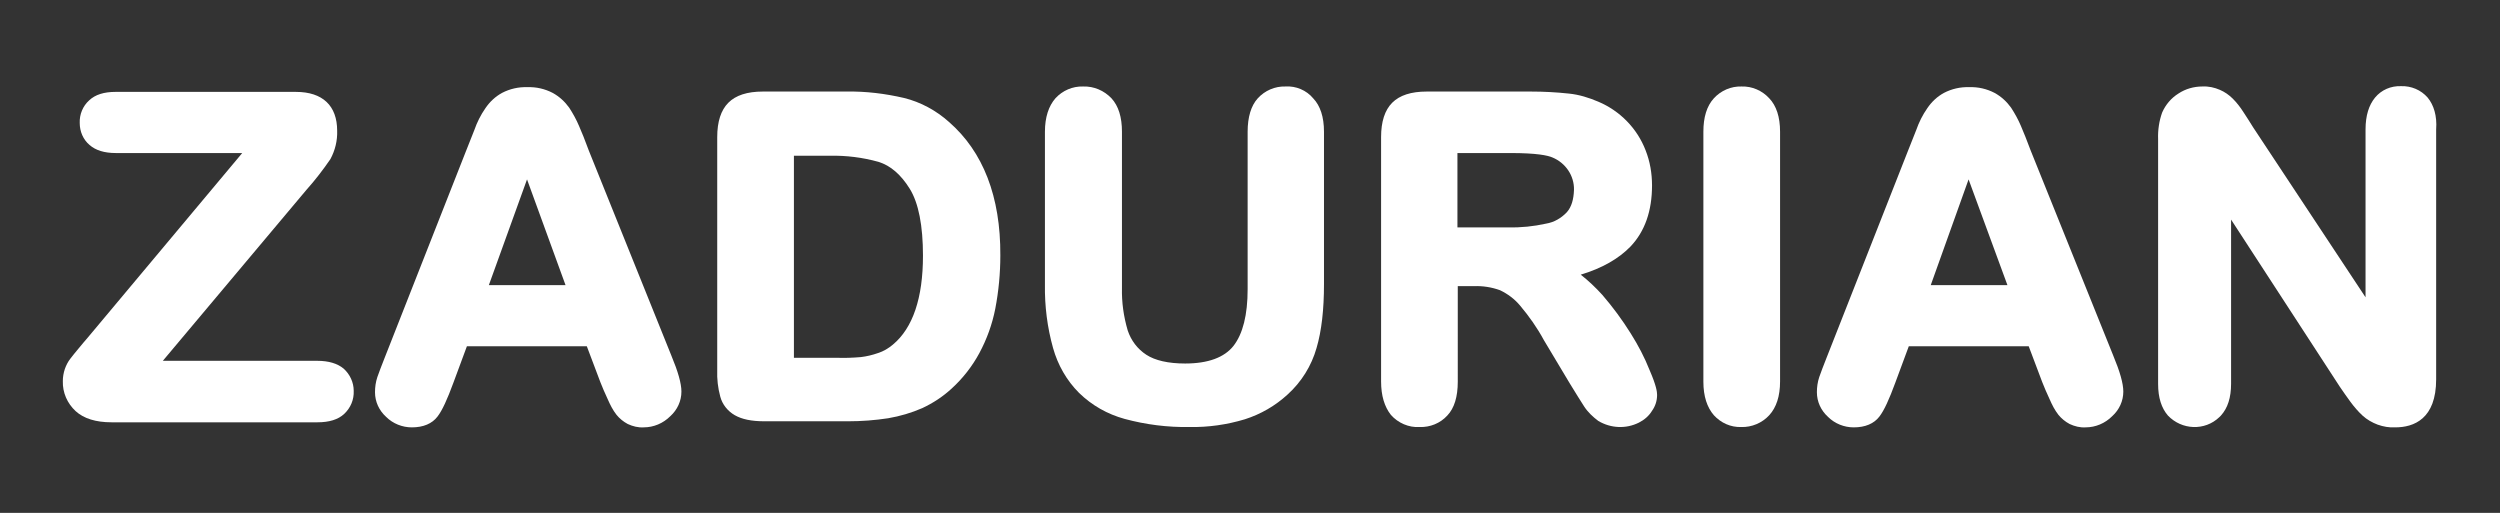
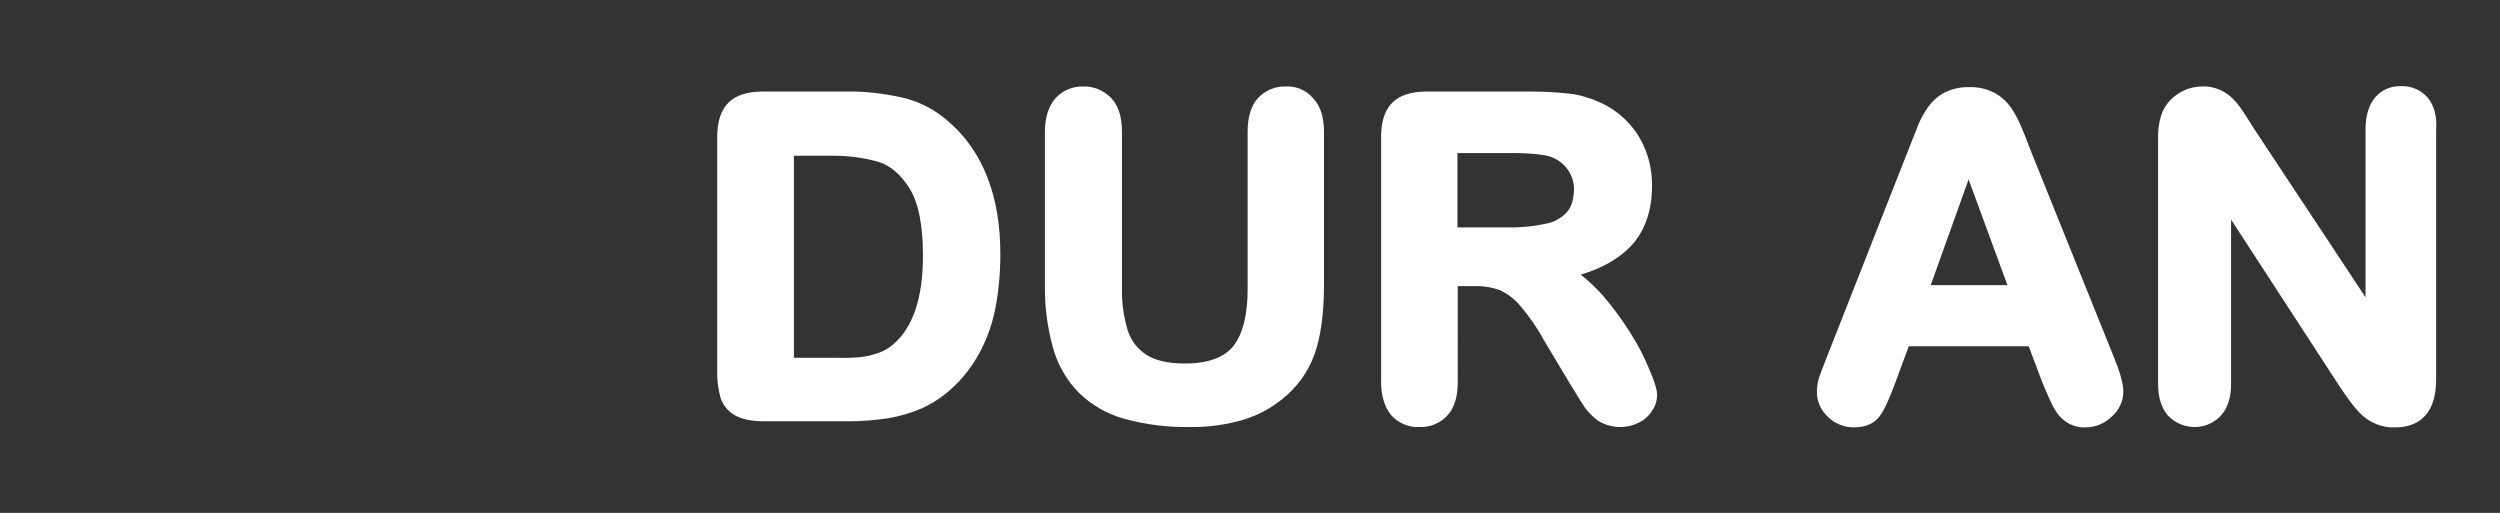
<svg xmlns="http://www.w3.org/2000/svg" version="1.1" id="Ebene_1" x="0px" y="0px" viewBox="0 0 740 151.8" style="enable-background:new 0 0 740 151.8;" xml:space="preserve">
  <rect x="0" y="0" width="740" height="151.8" fill="#333333" stroke="none" />
  <style type="text/css">
	.st0{display:none;fill:#00008B;}
	.st1{fill:#FFFFFF;}
</style>
  <rect class="st0" width="740" height="151.8" />
-   <path class="st1" d="M101.7,109.1L101.7,109.1c-1.8-1.5-4.4-2.3-7.8-2.3H48.2l42.5-50.6c2.6-2.9,4.9-5.9,7.1-9.1  c1.4-2.6,2.1-5.5,2-8.4c0-7.4-4.3-11.5-12.2-11.5H34.2c-3.4,0-6,0.8-7.8,2.5c-1.9,1.7-2.9,4.2-2.8,6.7c0,2.5,1,4.9,2.9,6.5  c1.8,1.6,4.4,2.4,7.8,2.4h37.4L26,99.9c-0.8,0.9-1.7,2-2.7,3.2s-1.9,2.3-2.5,3.1c-0.7,0.9-1.2,1.9-1.6,3c-0.4,1.2-0.6,2.4-0.6,3.6  c-0.1,3.4,1.3,6.6,3.8,8.9c2.4,2.2,6,3.3,10.6,3.3h61c3.4,0,6.1-0.8,7.9-2.5c1.9-1.8,2.9-4.2,2.8-6.8  C104.7,113.2,103.6,110.8,101.7,109.1z" />
-   <path class="st1" d="M174.3,44.6c-1.1-3-2.1-5.5-2.9-7.3c-0.8-1.9-1.8-3.7-2.9-5.4c-1.3-1.8-2.9-3.3-4.9-4.4  c-2.3-1.2-4.9-1.8-7.5-1.7c-2.6-0.1-5.2,0.5-7.5,1.7c-2,1.1-3.6,2.6-4.9,4.5c-1.4,2-2.5,4.2-3.3,6.5l-2.5,6.3l-24,61  c-1,2.5-1.7,4.4-2.2,5.8c-0.5,1.5-0.7,3-0.7,4.5c0,2.8,1.2,5.4,3.3,7.3c2,2,4.8,3.1,7.6,3.1c3.4,0,6-1.1,7.6-3.2  c1.4-1.8,2.9-5.1,4.7-10l4-10.8h35.5l4,10.6c0.6,1.5,1.3,3.2,2.2,5.1c0.7,1.6,1.5,3.2,2.6,4.6c0.9,1.1,2,2,3.3,2.7  c1.5,0.7,3.1,1.1,4.7,1c3,0,5.8-1.2,7.9-3.3c2.1-1.9,3.3-4.5,3.3-7.3c0-2.4-1-5.9-3-10.7L174.3,44.6z M167.4,84.4h-22.7L156,53.1  L167.4,84.4z" />
  <path class="st1" d="M280.9,36.1c-3.8-3.4-8.4-5.9-13.3-7.1c-5.6-1.3-11.3-2-17-1.9h-24.8c-4.6,0-8,1.1-10.2,3.3s-3.3,5.6-3.3,10.2  v68.9c-0.1,2.7,0.2,5.3,0.9,7.9c0.6,2.3,2.2,4.3,4.3,5.5c2.1,1.2,4.9,1.8,8.8,1.8H251c4,0,8-0.3,11.9-0.9c3.5-0.6,6.9-1.6,10.1-3  c3.2-1.5,6.1-3.4,8.7-5.8c3.3-3,6.1-6.6,8.2-10.5c2.2-4.1,3.8-8.5,4.7-13.1c1-5.2,1.5-10.5,1.5-15.8C296.2,58.2,291,44.9,280.9,36.1  z M273.2,75.7c0,12.5-3,21.4-8.9,26.3l0,0c-1.3,1.1-2.8,2-4.4,2.5c-1.7,0.6-3.4,1-5.1,1.2c-2.4,0.2-4.8,0.3-7.2,0.2H235V46.1h10.7  c4.8-0.1,9.6,0.5,14.3,1.8c3.6,1.1,6.7,3.8,9.3,8S273.2,66.8,273.2,75.7L273.2,75.7z" />
  <path class="st1" d="M380.5,25.6c-3.1-0.1-6.1,1.2-8.2,3.5c-2,2.2-3,5.6-3,9.9v46.6c0,7.6-1.4,13.2-4.2,16.8  c-2.7,3.4-7.5,5.2-14.3,5.2c-5,0-8.9-0.9-11.5-2.6c-2.6-1.7-4.5-4.2-5.5-7.2c-1.2-4.1-1.8-8.3-1.7-12.6V39c0-4.3-1-7.6-3.1-9.9  c-2.2-2.3-5.2-3.6-8.4-3.5c-3.1-0.1-6.1,1.2-8.2,3.5c-2,2.3-3.1,5.6-3.1,9.9v45.2c-0.1,6.4,0.7,12.7,2.4,18.8c1.4,5,4,9.6,7.7,13.3  c3.8,3.7,8.4,6.3,13.5,7.7c6.3,1.7,12.7,2.5,19.2,2.4c5.6,0.1,11.1-0.7,16.4-2.3c4.7-1.5,9-4,12.6-7.3c4.1-3.7,7.1-8.5,8.6-13.8  c1.5-5.1,2.2-11.4,2.2-18.9V39c0-4.4-1.1-7.7-3.2-9.9C386.7,26.7,383.6,25.4,380.5,25.6z" />
  <path class="st1" d="M482.7,98.7L482.7,98.7c-2.5-4-5.3-7.8-8.4-11.4c-2-2.2-4.1-4.2-6.4-6c6.3-1.9,11.2-4.7,14.7-8.3  c4.3-4.5,6.4-10.6,6.4-18.1c0-3.6-0.6-7.1-1.9-10.4c-2.5-6.5-7.6-11.7-14-14.4c-2.8-1.2-5.7-2.1-8.7-2.4c-3.7-0.4-7.5-0.6-11.2-0.6  h-30.9c-4.6,0-8,1.1-10.2,3.3s-3.3,5.6-3.3,10.2v72.3c0,4.2,1,7.5,2.9,9.9c2.1,2.4,5.3,3.8,8.5,3.6c3.1,0.1,6.1-1.1,8.2-3.4  c2.1-2.2,3.1-5.6,3.1-10V84.7h4.8c2.6-0.1,5.2,0.3,7.7,1.2c2.3,1.1,4.3,2.6,5.9,4.5c2.7,3.2,5.1,6.6,7.1,10.3l7.6,12.7  c1.8,3,3.3,5.3,4.3,6.9c1.1,1.7,2.6,3.1,4.2,4.3c3.7,2.2,8.2,2.4,12,0.5c1.6-0.8,3-2,3.9-3.5c1-1.4,1.5-3,1.5-4.7  c0-0.9-0.2-2.7-2.2-7.3C486.8,105.8,484.9,102.2,482.7,98.7z M463.8,62.8c-1.7,1.8-3.8,3-6.2,3.4c-3.6,0.8-7.4,1.2-11.1,1.1h-15.1  v-22h15.7c7.8,0,11,0.7,12.4,1.3c3.9,1.6,6.5,5.4,6.4,9.6C465.8,59,465.2,61.2,463.8,62.8z" />
-   <path class="st1" d="M515.5,25.6c-3.1-0.1-6.1,1.2-8.2,3.5c-2.1,2.3-3.1,5.6-3.1,9.9v74c0,4.3,1.1,7.6,3.1,9.9  c2.1,2.3,5,3.6,8.1,3.5c3.1,0.1,6.2-1.2,8.3-3.5c2.1-2.3,3.2-5.6,3.2-10V39c0-4.4-1.1-7.7-3.2-9.9C521.6,26.8,518.6,25.5,515.5,25.6  z" />
  <path class="st1" d="M601.1,44.6c-1.1-3-2.1-5.4-2.9-7.3c-0.8-1.9-1.8-3.7-2.9-5.4c-1.3-1.8-2.9-3.3-4.9-4.4  c-2.3-1.2-4.9-1.8-7.5-1.7c-2.6-0.1-5.2,0.5-7.5,1.7c-2,1.1-3.6,2.6-4.9,4.5c-1.4,2-2.5,4.2-3.3,6.5l-2.5,6.3l-24,61  c-1,2.5-1.7,4.4-2.2,5.8c-0.5,1.5-0.7,3-0.7,4.5c0,2.8,1.2,5.4,3.3,7.3c2,2,4.8,3.1,7.6,3.1c3.4,0,6-1.1,7.6-3.2  c1.4-1.8,2.9-5.1,4.7-10l4-10.8h35.5l4,10.6c0.6,1.5,1.3,3.2,2.2,5.1c0.7,1.6,1.5,3.2,2.6,4.6c0.9,1.1,2,2,3.3,2.7  c1.5,0.7,3.1,1.1,4.7,1c3,0,5.8-1.2,7.9-3.3c2.1-1.9,3.3-4.5,3.3-7.3c0-2.4-1-5.9-3-10.7L601.1,44.6z M594.2,84.4h-22.7l11.2-31.3  L594.2,84.4z" />
  <path class="st1" d="M718.6,28.9L718.6,28.9c-2-2.3-4.9-3.5-7.9-3.4c-3-0.1-5.8,1.1-7.7,3.4c-1.8,2.2-2.8,5.3-2.8,9.4V88L667,37.8  c-1-1.6-2-3.2-3-4.7c-0.9-1.4-1.9-2.7-3.1-3.9c-1.1-1.1-2.4-2-3.8-2.6c-1.6-0.7-3.4-1.1-5.2-1c-2.5,0-5,0.7-7.1,2.1  c-2.1,1.3-3.8,3.3-4.8,5.6c-0.9,2.5-1.3,5.2-1.2,7.9v72.5c0,4,1,7.1,2.9,9.3c4.1,4.3,10.9,4.6,15.2,0.5c0.2-0.2,0.3-0.3,0.5-0.5  c2-2.2,3-5.3,3-9.4V65l32.2,49.5c1,1.5,2.1,3,3.1,4.4c1.1,1.5,2.3,2.9,3.6,4.1c1.3,1.2,2.9,2.1,4.5,2.7c1.7,0.6,3.4,0.9,5.2,0.8  c5.5,0,12.1-2.5,12.1-14.2v-74C721.4,34.3,720.4,31.1,718.6,28.9z" />
</svg>